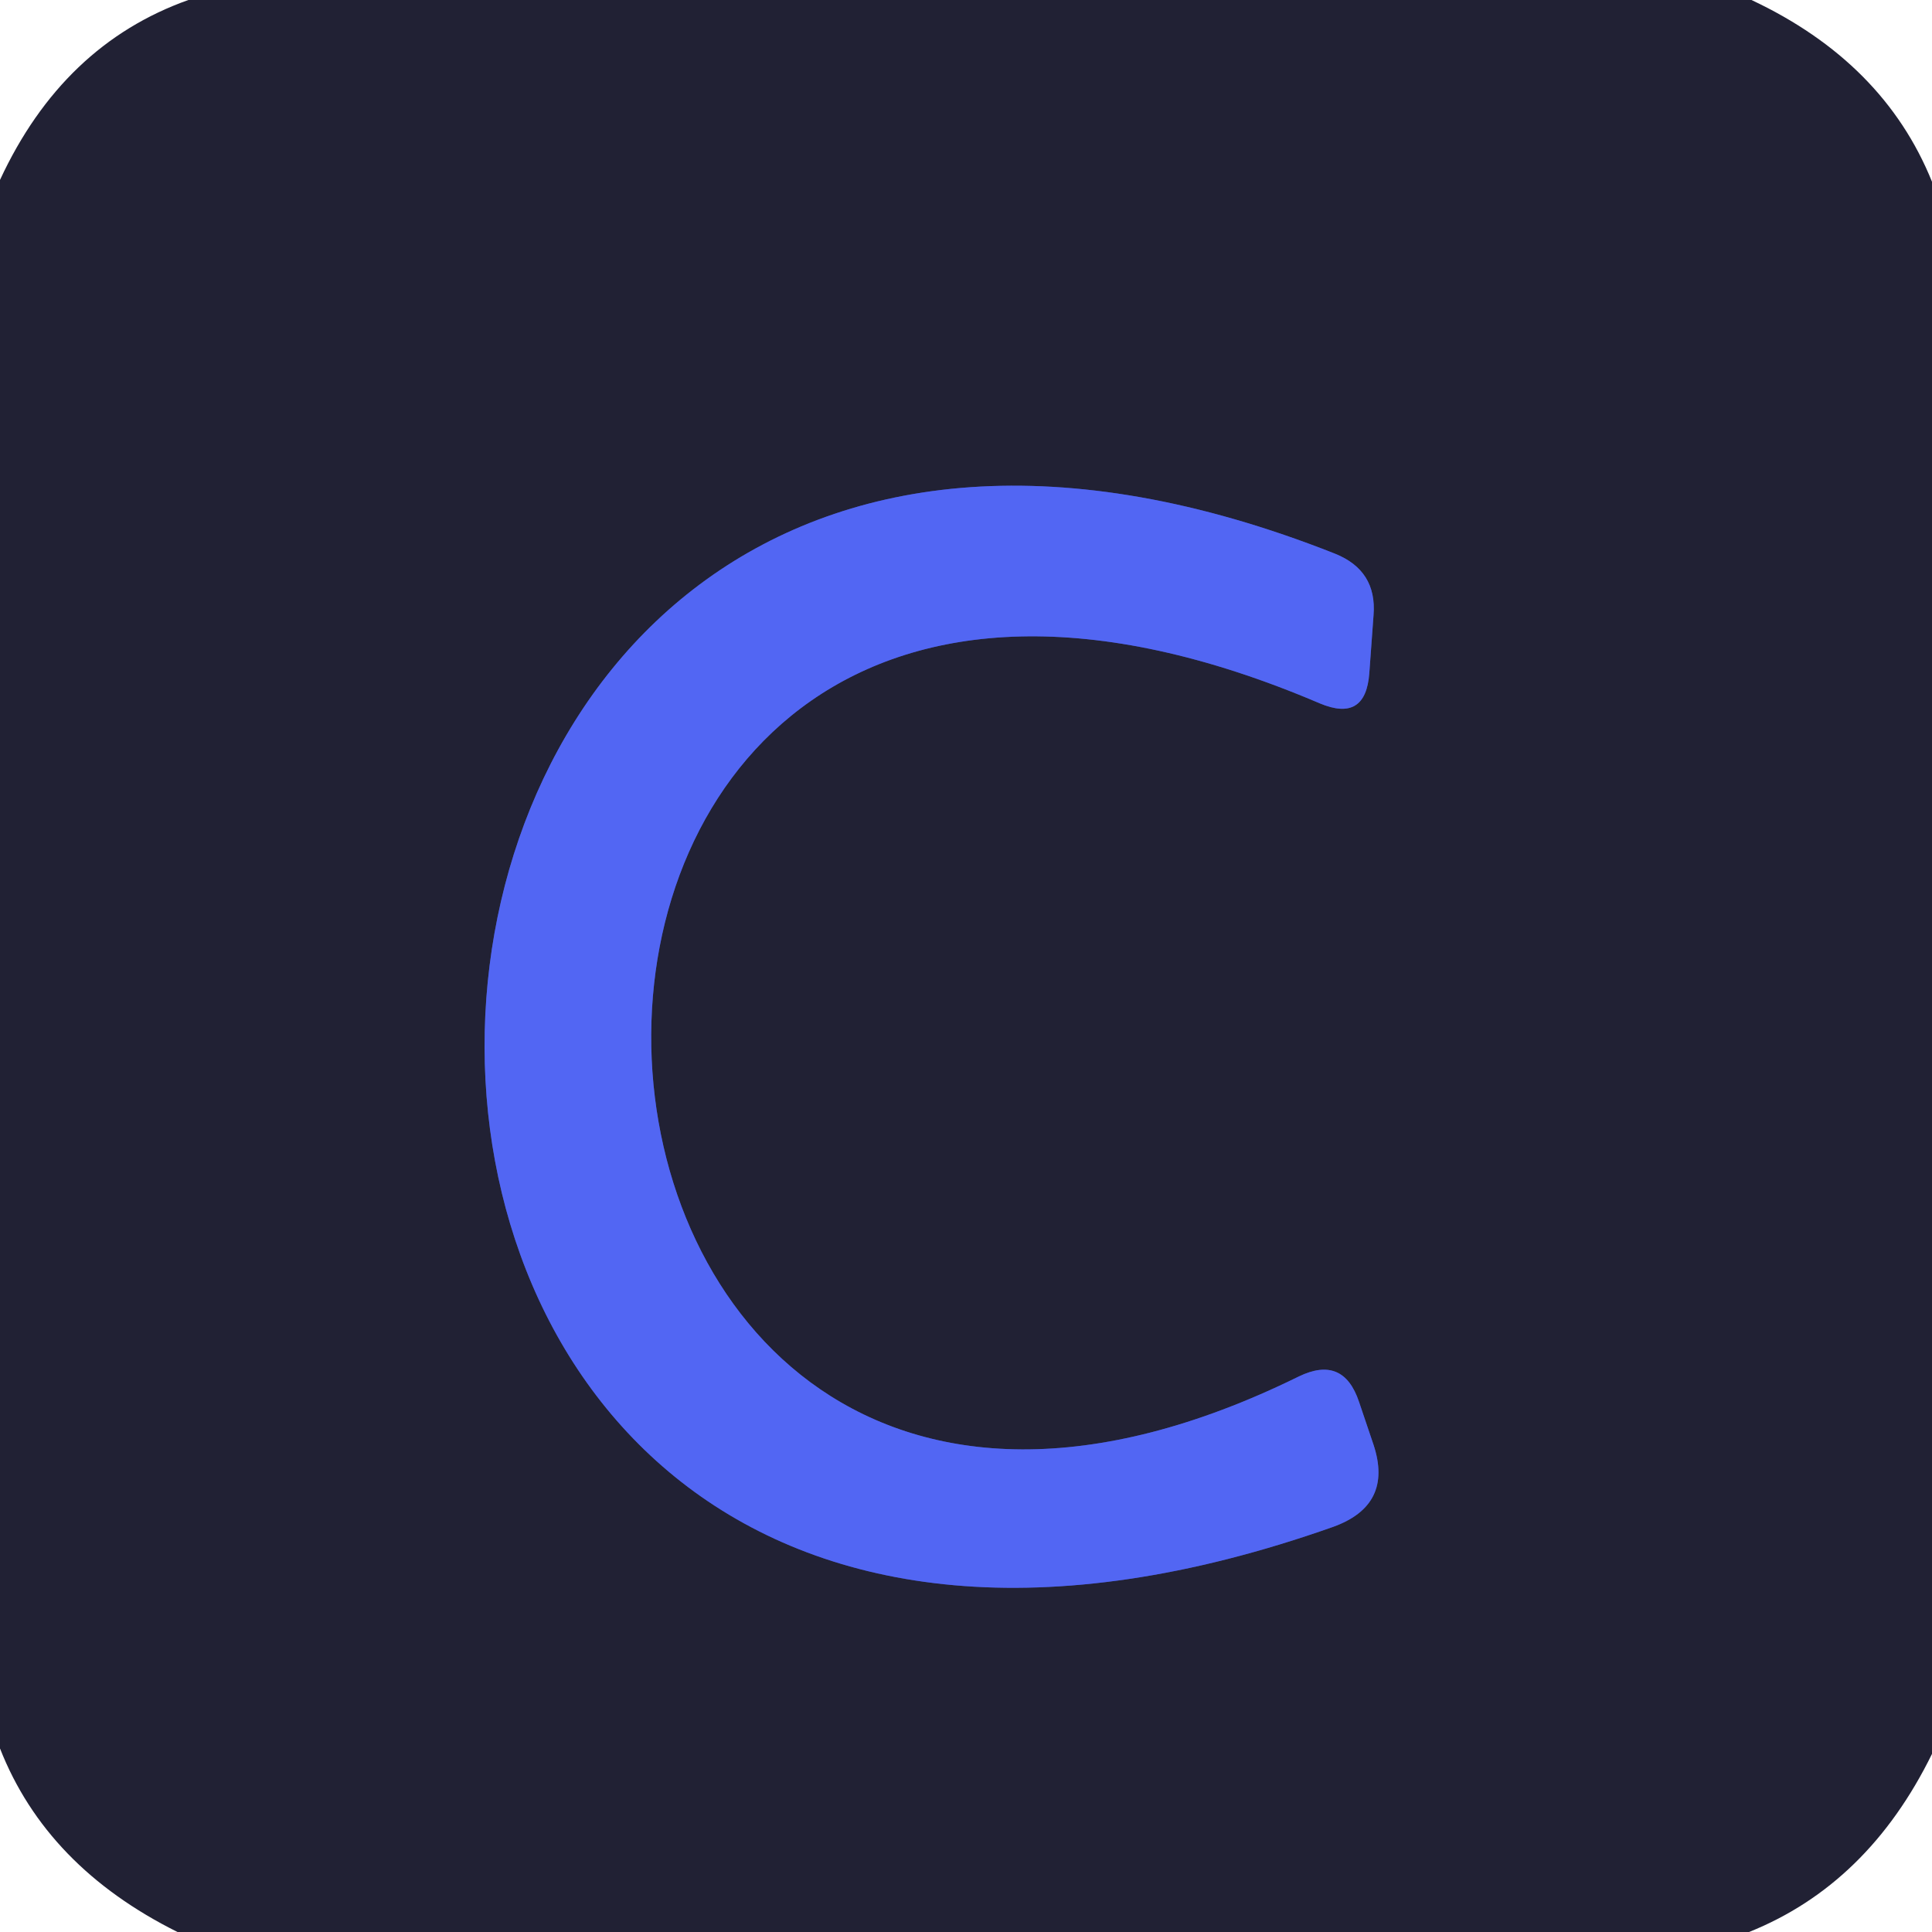
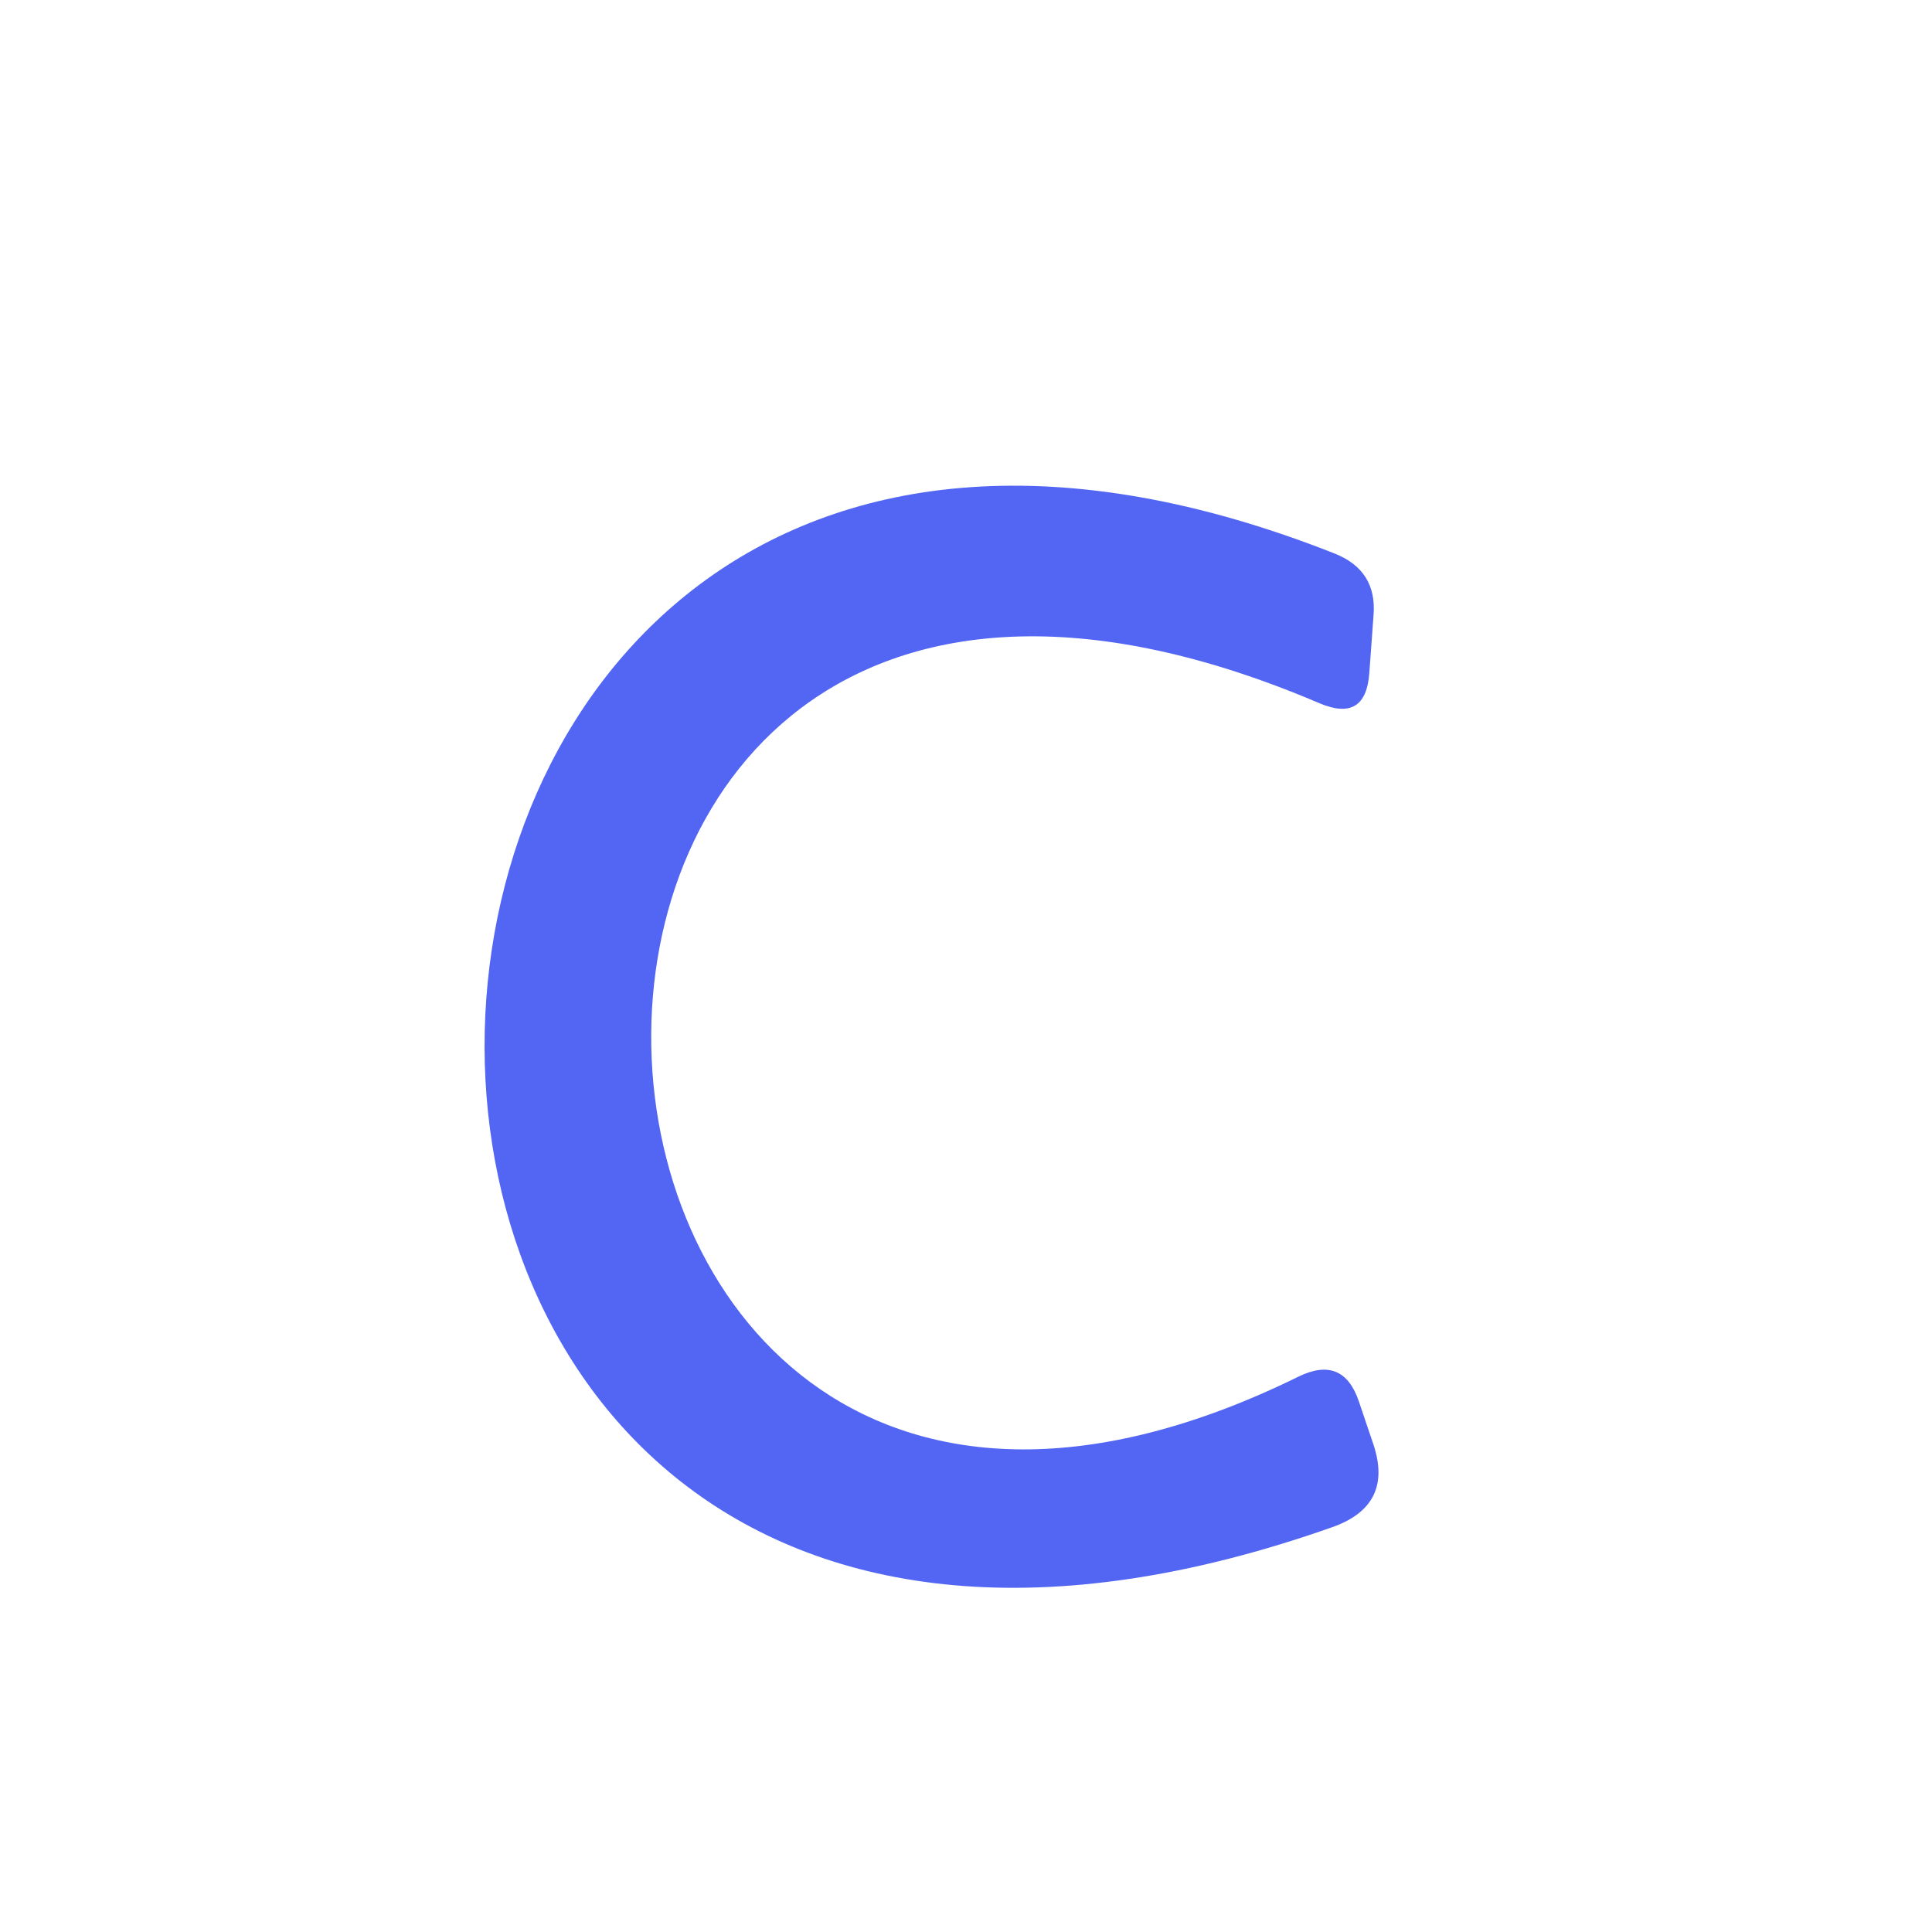
<svg xmlns="http://www.w3.org/2000/svg" version="1.1" viewBox="0.00 0.00 32.00 32.00">
-   <path stroke="#3a4494" stroke-width="2.00" fill="none" stroke-linecap="butt" vector-effect="non-scaling-stroke" d="   M 21.51 22.80   C 7.68 29.60 6.63 5.15 21.86 11.65   Q 22.62 11.97 22.68 11.15   L 22.75 10.19   Q 22.81 9.45 22.11 9.17   C 3.86 1.95 2.82 32.10 22.08 25.29   Q 23.08 24.93 22.75 23.93   L 22.51 23.22   Q 22.25 22.44 21.51 22.80" />
-   <path fill="#212134" d="   M 3.12 0.00   L 29.01 0.00   Q 31.20 1.03 32.00 3.01   L 32.00 29.05   Q 30.94 31.21 28.97 32.00   L 2.94 32.00   Q 0.77 30.92 0.00 28.96   L 0.00 2.98   Q 1.04 0.74 3.12 0.00   Z   M 21.51 22.80   C 7.68 29.60 6.63 5.15 21.86 11.65   Q 22.62 11.97 22.68 11.15   L 22.75 10.19   Q 22.81 9.45 22.11 9.17   C 3.86 1.95 2.82 32.10 22.08 25.29   Q 23.08 24.93 22.75 23.93   L 22.51 23.22   Q 22.25 22.44 21.51 22.80   Z" />
  <path fill="#5266f3" d="   M 21.86 11.65   C 6.63 5.15 7.68 29.60 21.51 22.80   Q 22.25 22.44 22.51 23.22   L 22.75 23.93   Q 23.08 24.93 22.08 25.29   C 2.82 32.10 3.86 1.95 22.11 9.17   Q 22.81 9.45 22.75 10.19   L 22.68 11.15   Q 22.62 11.97 21.86 11.65   Z" />
</svg>